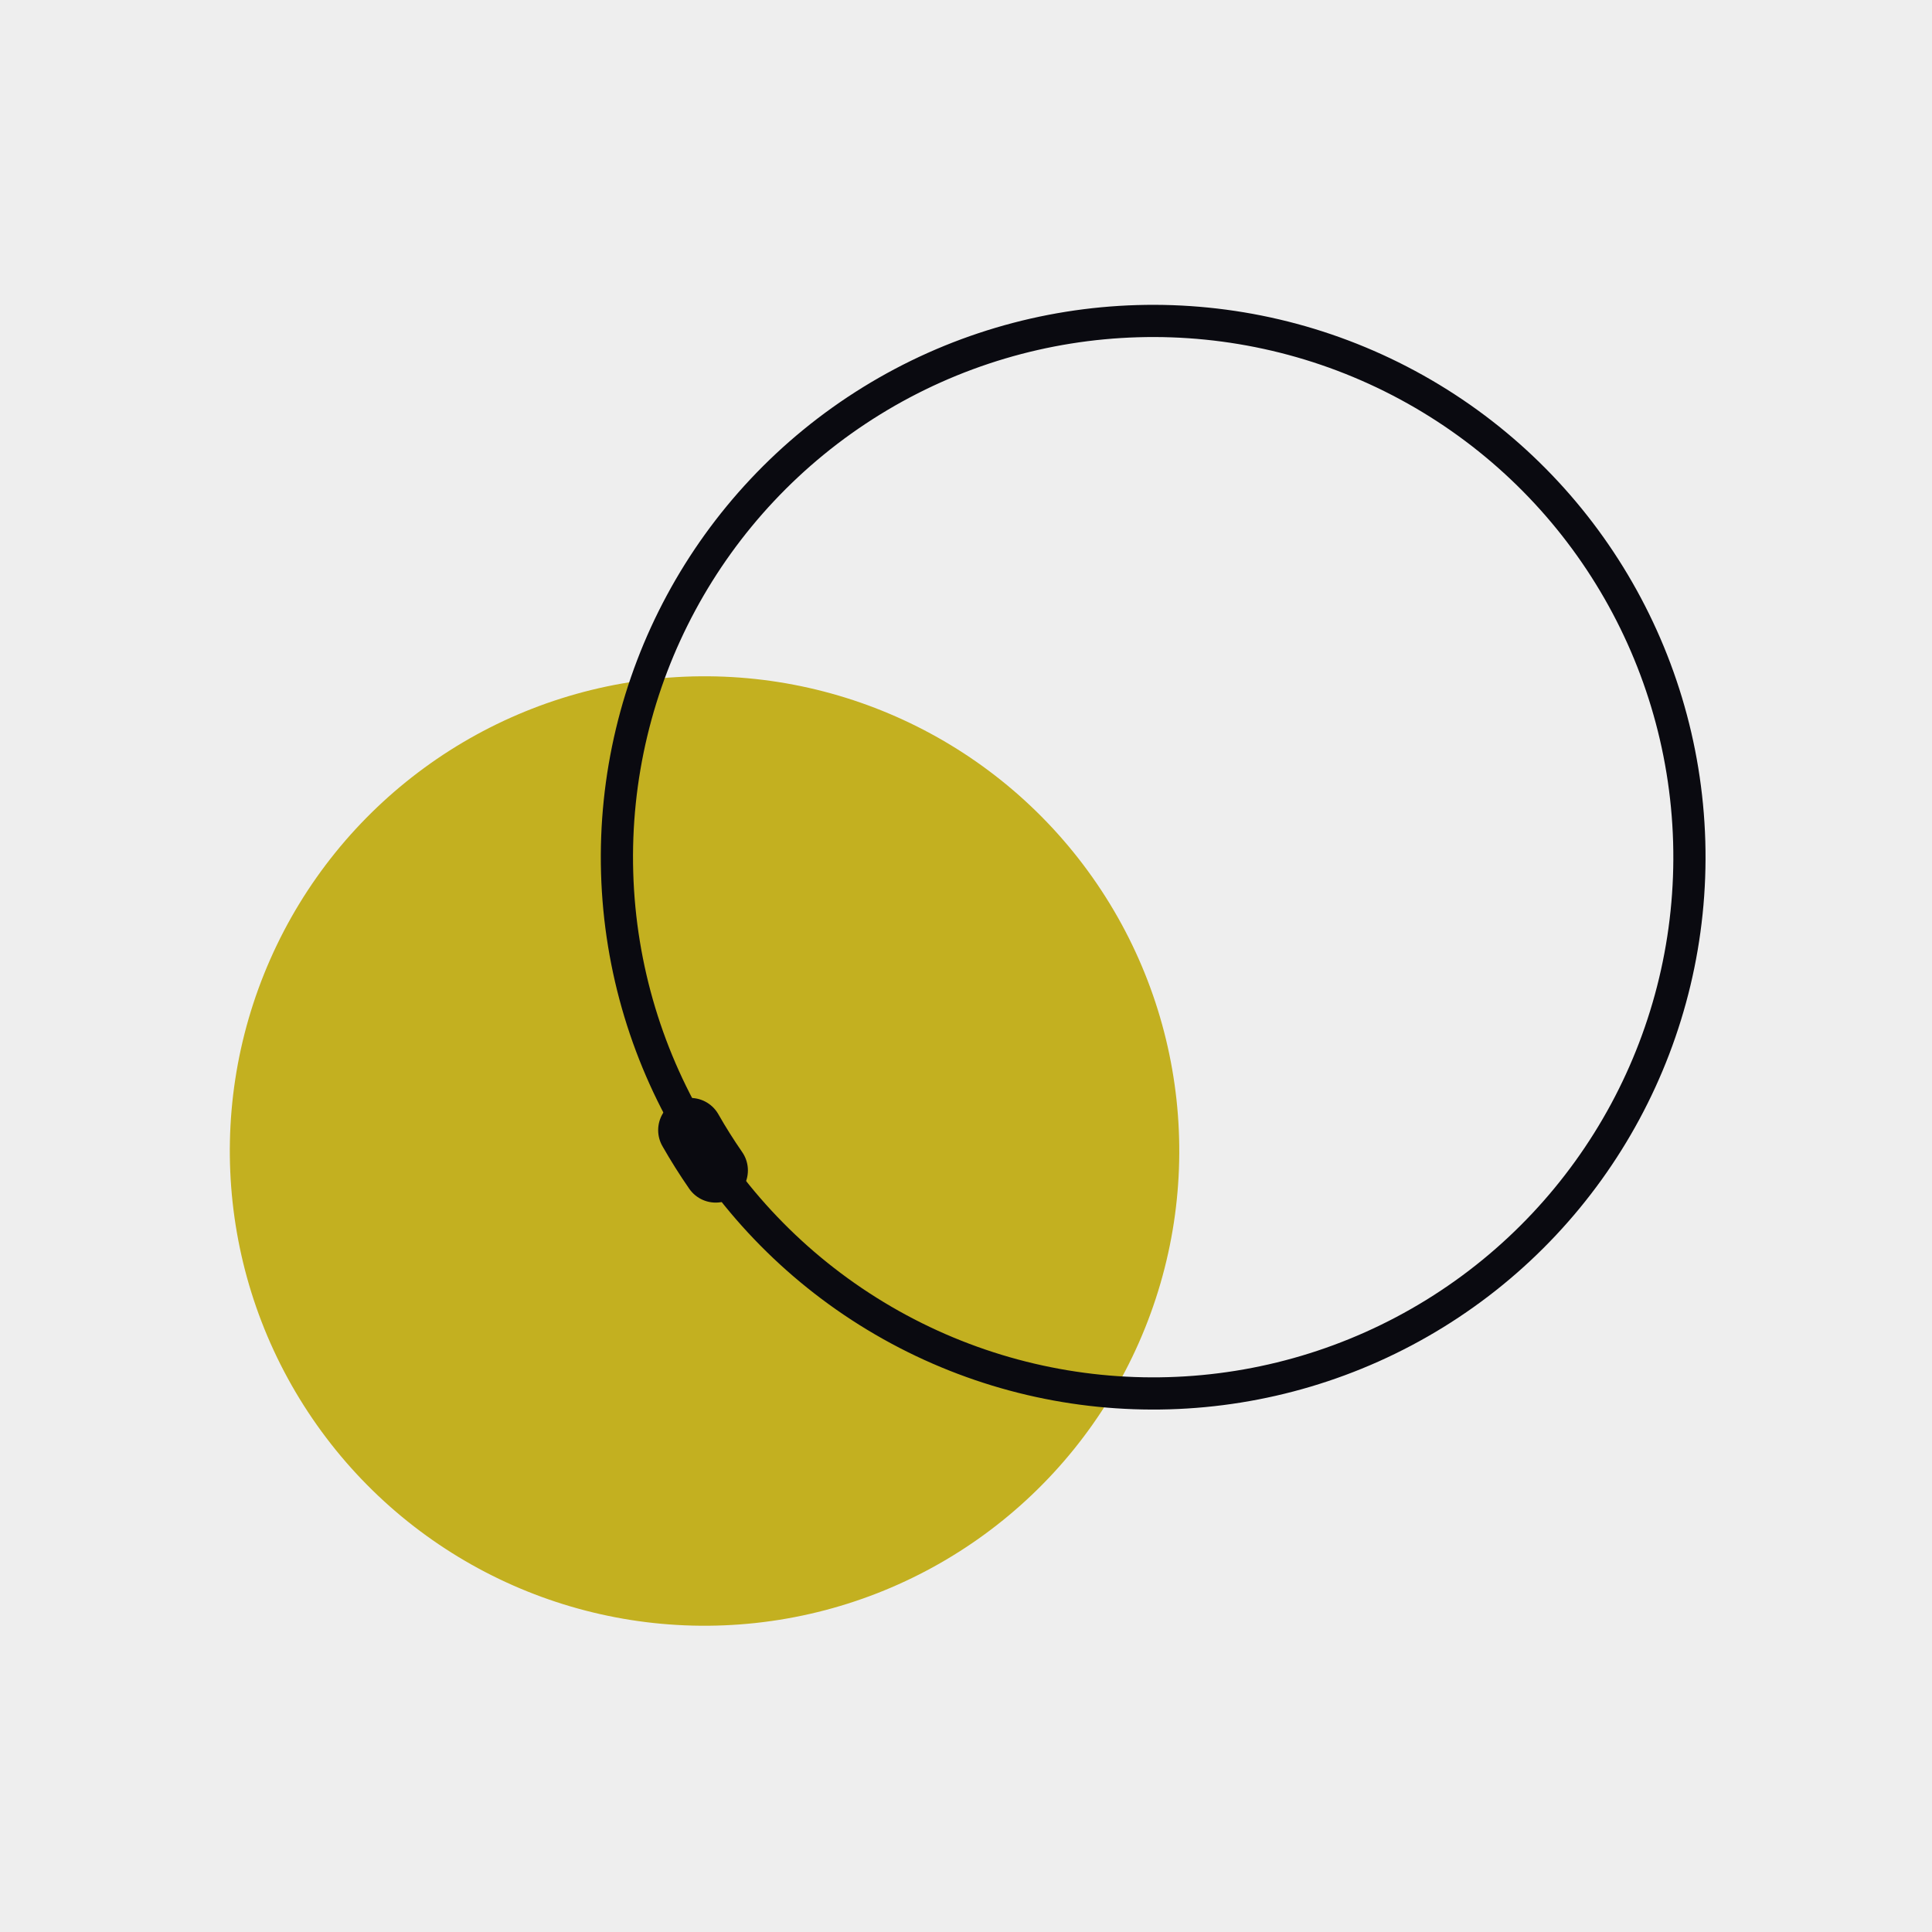
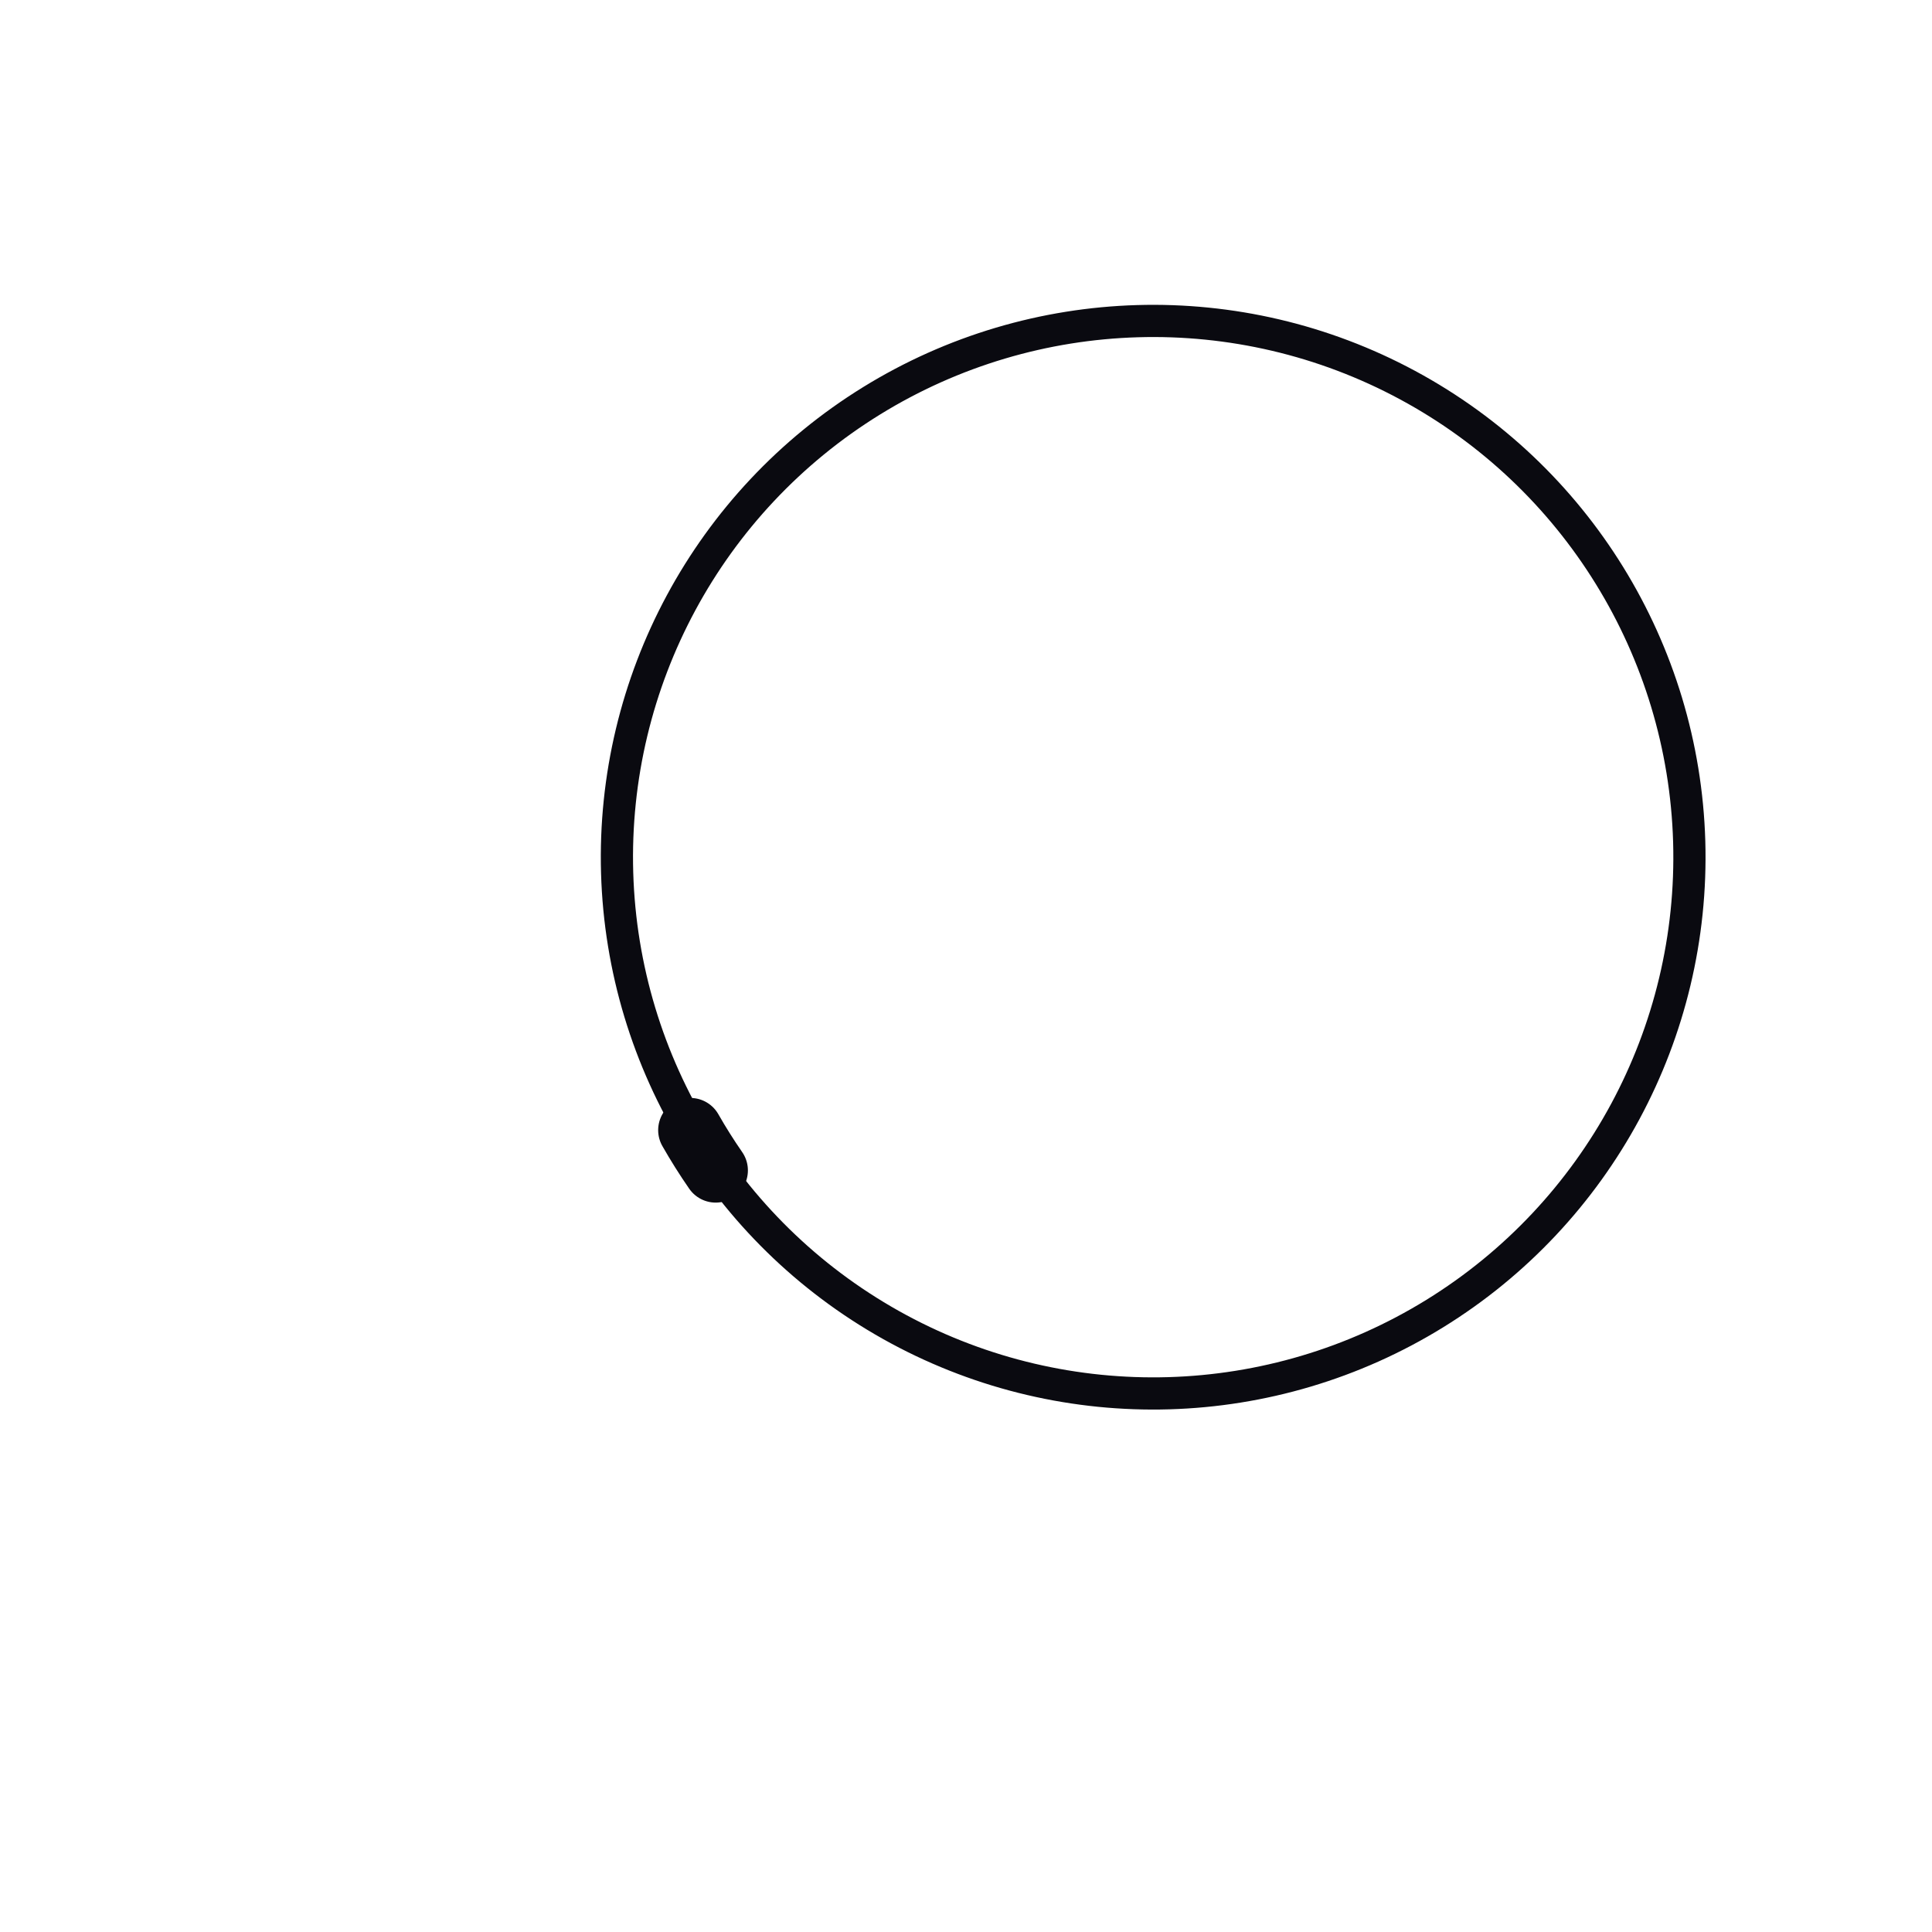
<svg xmlns="http://www.w3.org/2000/svg" width="600" height="600" viewBox="0 0 600 600" fill="none">
-   <path d="M0 0H600V600H0V0Z" fill="#EEEEEE" />
-   <ellipse cx="218.805" cy="357.458" rx="147.431" ry="147.431" transform="rotate(-36.192 218.805 357.458)" fill="#C3B020" />
+   <path d="M0 0H600H0V0Z" fill="#EEEEEE" />
  <ellipse cx="358.129" cy="266.211" rx="166.541" ry="166.542" transform="rotate(-121.681 358.129 266.211)" stroke="#0A0A10" stroke-width="10" />
  <path d="M222.268 363.479C219.437 359.39 216.814 355.218 214.398 350.977" stroke="#0A0A10" stroke-width="20" stroke-linecap="round" />
</svg>